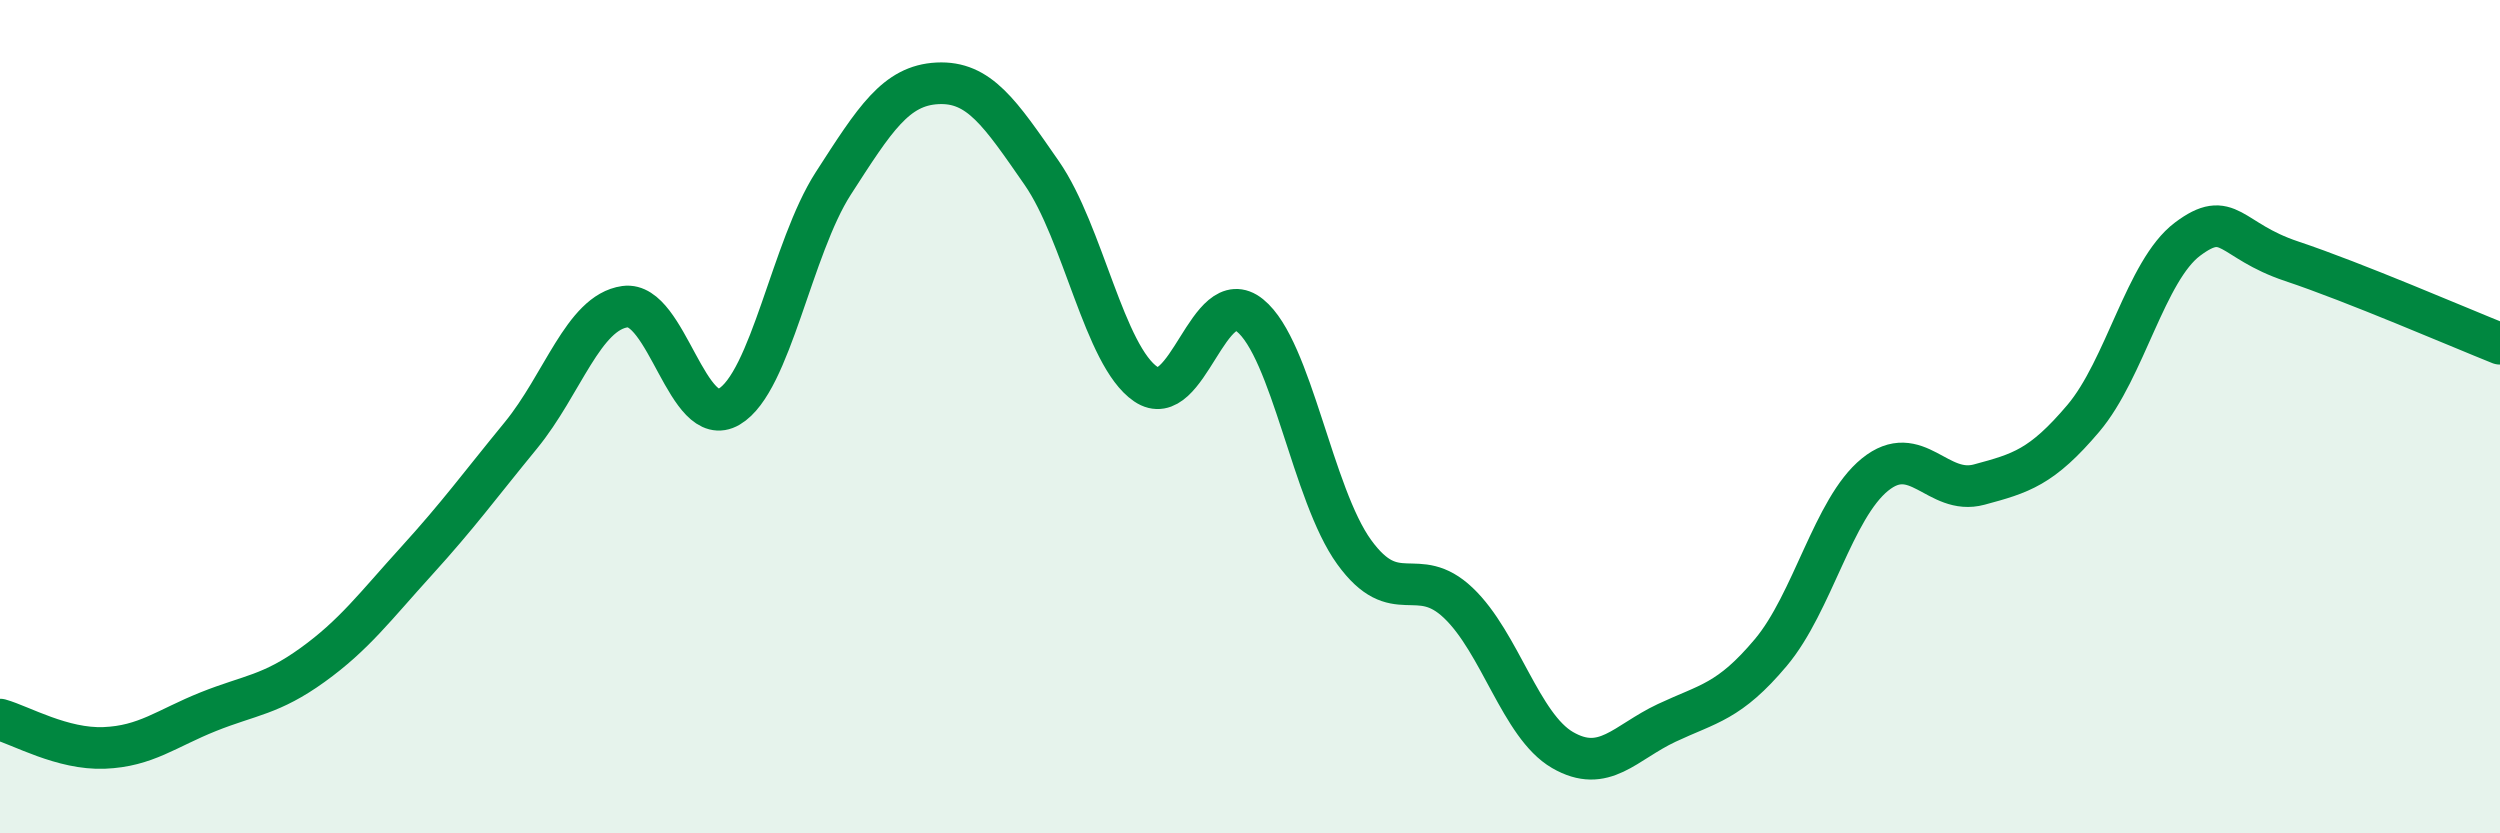
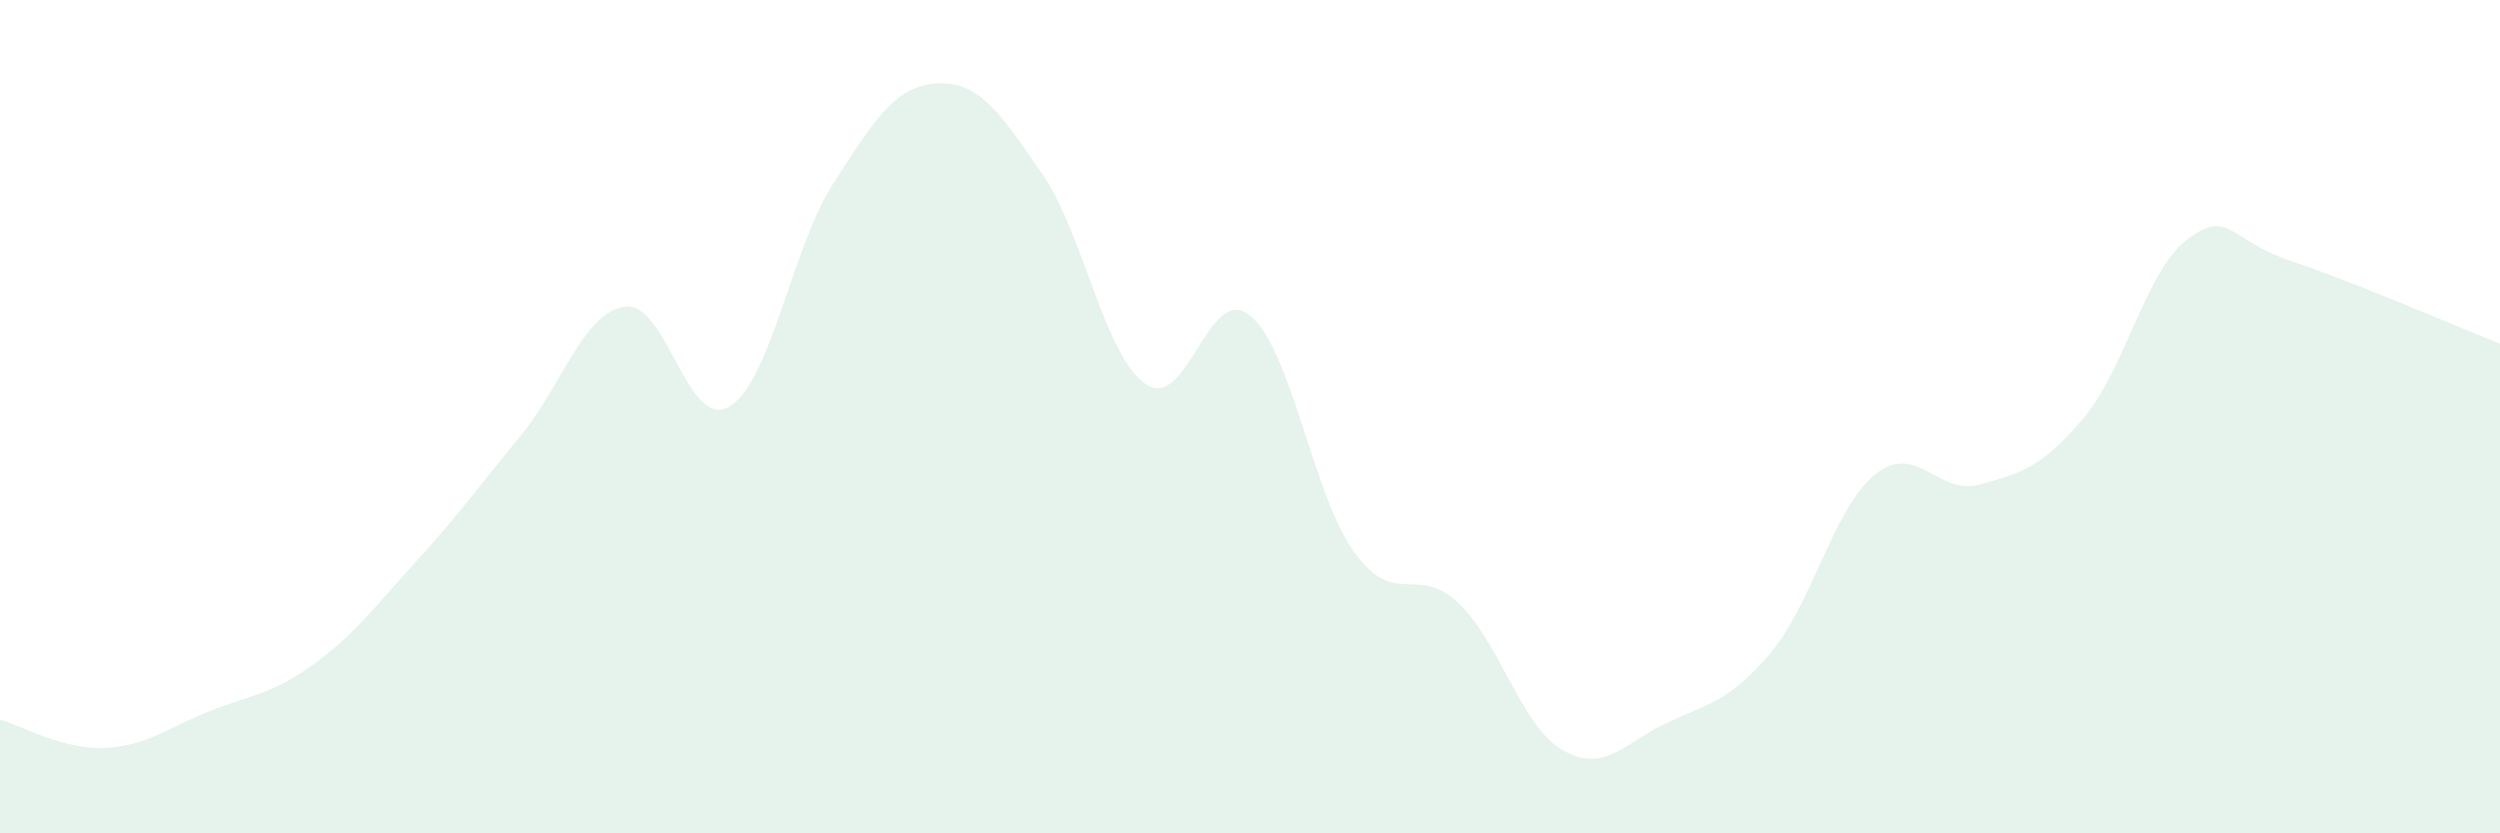
<svg xmlns="http://www.w3.org/2000/svg" width="60" height="20" viewBox="0 0 60 20">
  <path d="M 0,17.27 C 0.5,17.41 1.5,17.99 2.5,17.95 C 3.5,17.91 4,17.48 5,17.08 C 6,16.68 6.5,16.68 7.5,15.96 C 8.5,15.24 9,14.56 10,13.46 C 11,12.36 11.5,11.67 12.5,10.45 C 13.5,9.23 14,7.5 15,7.36 C 16,7.22 16.5,10.35 17.5,9.76 C 18.5,9.17 19,5.95 20,4.4 C 21,2.85 21.5,2.05 22.5,2 C 23.5,1.95 24,2.71 25,4.15 C 26,5.59 26.5,8.54 27.5,9.22 C 28.5,9.9 29,6.76 30,7.57 C 31,8.38 31.5,11.87 32.5,13.25 C 33.5,14.63 34,13.52 35,14.47 C 36,15.42 36.5,17.42 37.5,18 C 38.5,18.58 39,17.82 40,17.35 C 41,16.88 41.5,16.85 42.5,15.66 C 43.5,14.47 44,12.2 45,11.39 C 46,10.58 46.5,11.9 47.5,11.63 C 48.5,11.36 49,11.22 50,10.04 C 51,8.86 51.5,6.49 52.5,5.74 C 53.5,4.99 53.5,5.77 55,6.27 C 56.5,6.77 59,7.85 60,8.25L60 20L0 20Z" fill="#008740" opacity="0.1" stroke-linecap="round" stroke-linejoin="round" />
-   <path d="M 0,17.27 C 0.5,17.41 1.5,17.99 2.5,17.95 C 3.5,17.91 4,17.48 5,17.08 C 6,16.68 6.5,16.68 7.5,15.96 C 8.5,15.24 9,14.56 10,13.46 C 11,12.36 11.5,11.67 12.5,10.45 C 13.5,9.23 14,7.5 15,7.36 C 16,7.22 16.5,10.35 17.5,9.76 C 18.5,9.17 19,5.95 20,4.4 C 21,2.85 21.5,2.05 22.5,2 C 23.5,1.95 24,2.71 25,4.15 C 26,5.59 26.5,8.54 27.5,9.22 C 28.5,9.9 29,6.76 30,7.57 C 31,8.38 31.5,11.87 32.5,13.25 C 33.5,14.63 34,13.52 35,14.47 C 36,15.42 36.5,17.42 37.5,18 C 38.5,18.58 39,17.82 40,17.35 C 41,16.88 41.5,16.85 42.5,15.66 C 43.5,14.47 44,12.2 45,11.39 C 46,10.58 46.5,11.9 47.5,11.63 C 48.5,11.36 49,11.22 50,10.04 C 51,8.86 51.5,6.49 52.5,5.74 C 53.5,4.99 53.5,5.77 55,6.27 C 56.5,6.77 59,7.85 60,8.25" stroke="#008740" stroke-width="1" fill="none" stroke-linecap="round" stroke-linejoin="round" />
</svg>